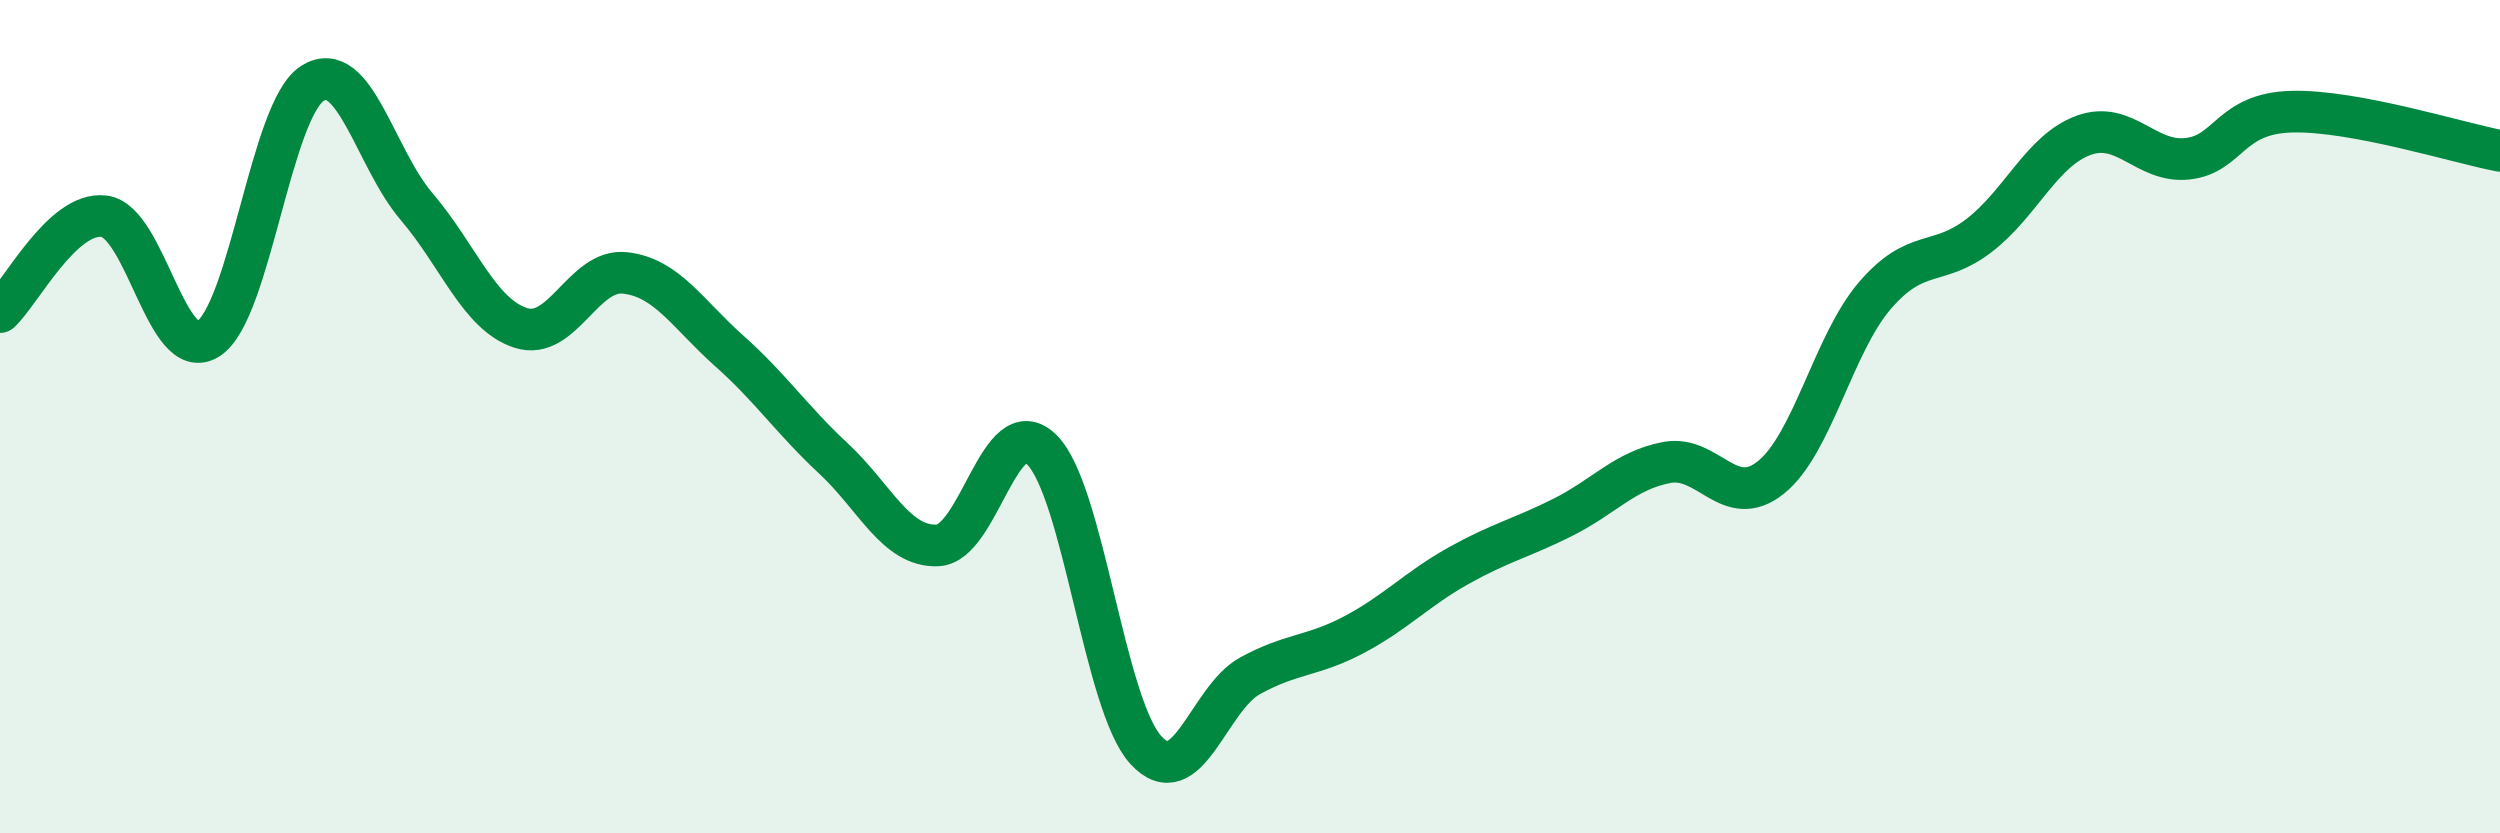
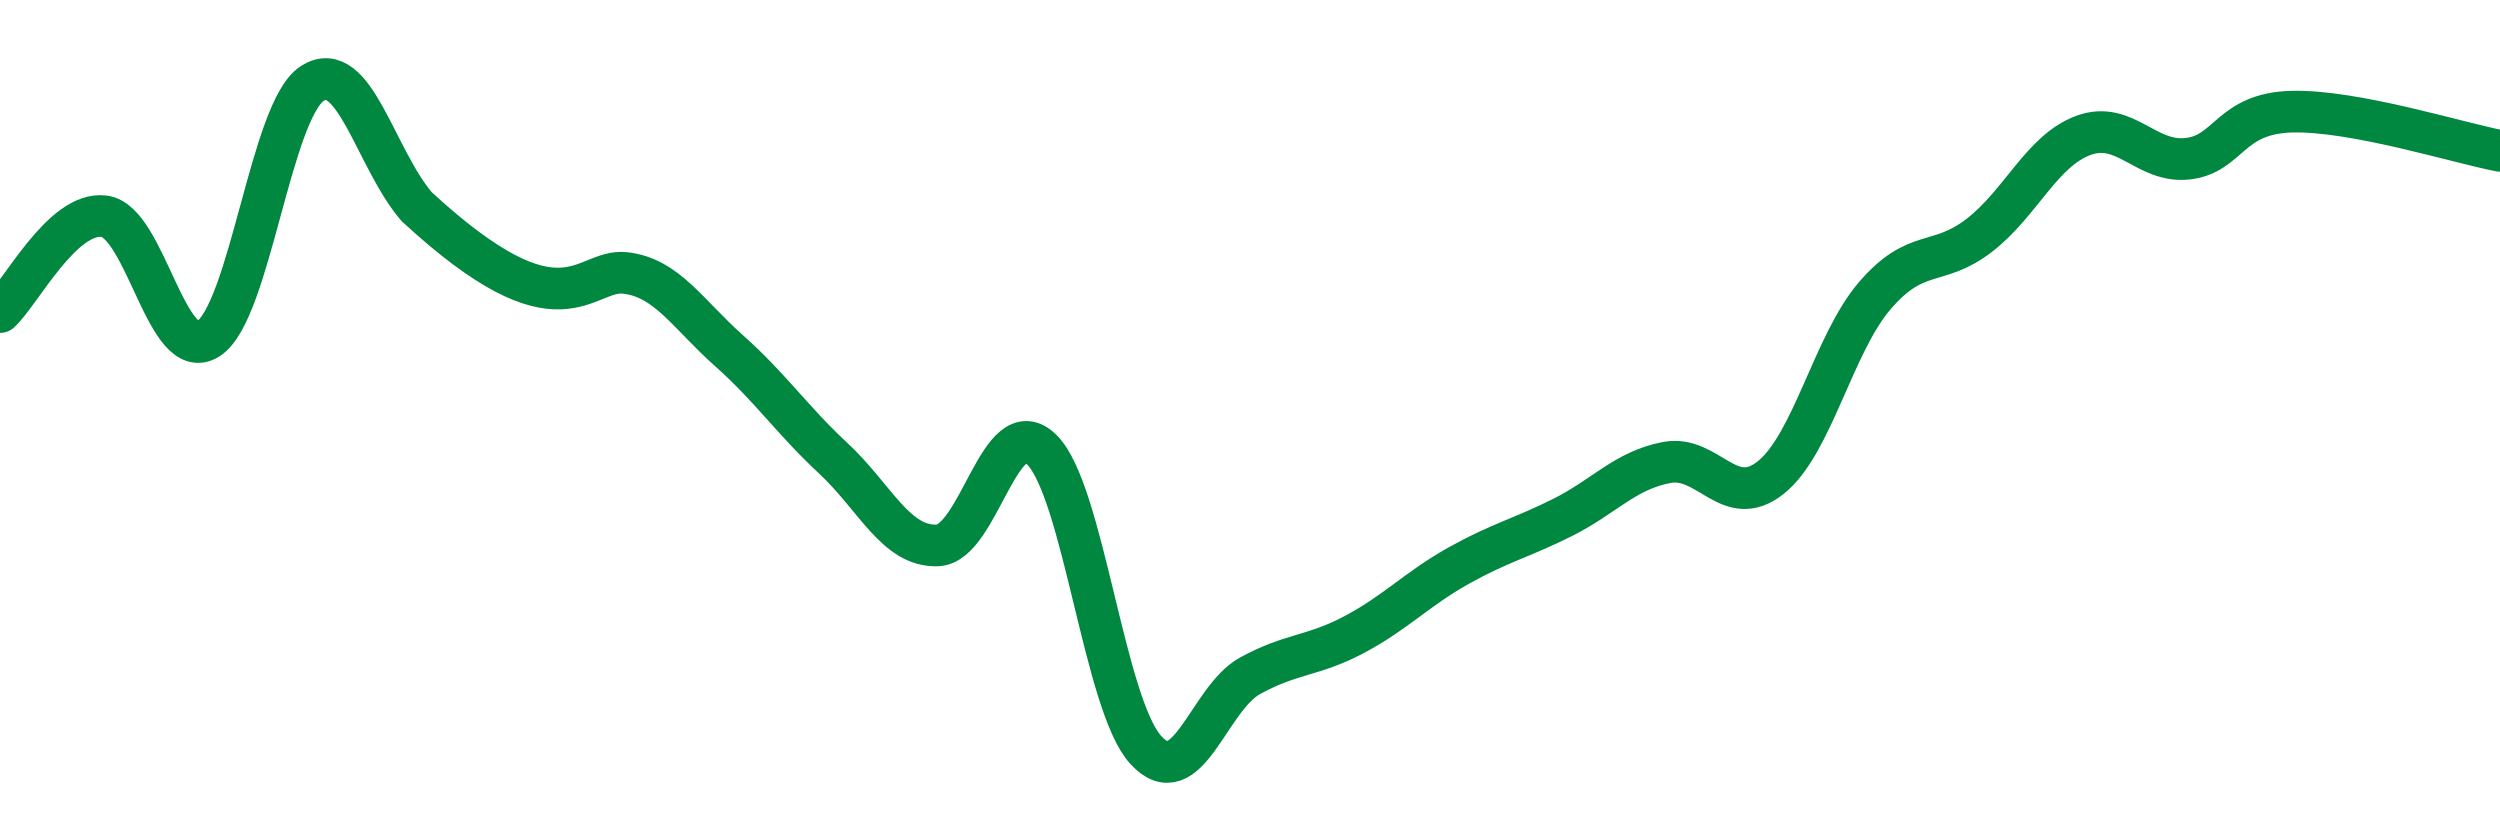
<svg xmlns="http://www.w3.org/2000/svg" width="60" height="20" viewBox="0 0 60 20">
-   <path d="M 0,7.49 C 0.5,7.03 1.5,5.06 2.5,5.19 C 3.5,5.32 4,8.77 5,8.13 C 6,7.49 6.5,2.63 7.5,2 C 8.5,1.37 9,3.79 10,4.96 C 11,6.13 11.5,7.55 12.5,7.87 C 13.5,8.19 14,6.44 15,6.55 C 16,6.66 16.5,7.53 17.5,8.42 C 18.5,9.31 19,10.07 20,11 C 21,11.93 21.5,13.13 22.5,13.09 C 23.5,13.05 24,9.81 25,10.79 C 26,11.77 26.5,16.91 27.5,18 C 28.5,19.09 29,16.77 30,16.22 C 31,15.67 31.5,15.76 32.5,15.23 C 33.5,14.7 34,14.14 35,13.58 C 36,13.02 36.5,12.92 37.5,12.42 C 38.5,11.92 39,11.29 40,11.1 C 41,10.91 41.5,12.26 42.5,11.46 C 43.5,10.66 44,8.25 45,7.09 C 46,5.93 46.5,6.42 47.5,5.65 C 48.5,4.88 49,3.62 50,3.25 C 51,2.88 51.5,3.92 52.5,3.81 C 53.5,3.7 53.5,2.72 55,2.68 C 56.5,2.64 59,3.43 60,3.62L60 20L0 20Z" fill="#008740" opacity="0.1" stroke-linecap="round" stroke-linejoin="round" />
-   <path d="M 0,7.49 C 0.5,7.03 1.5,5.06 2.5,5.19 C 3.5,5.32 4,8.77 5,8.13 C 6,7.49 6.5,2.63 7.5,2 C 8.5,1.37 9,3.79 10,4.96 C 11,6.13 11.5,7.55 12.5,7.87 C 13.5,8.19 14,6.44 15,6.55 C 16,6.66 16.5,7.53 17.5,8.42 C 18.5,9.31 19,10.07 20,11 C 21,11.93 21.5,13.13 22.5,13.09 C 23.5,13.05 24,9.81 25,10.79 C 26,11.77 26.5,16.91 27.5,18 C 28.5,19.09 29,16.77 30,16.22 C 31,15.67 31.5,15.76 32.5,15.23 C 33.5,14.7 34,14.14 35,13.58 C 36,13.02 36.5,12.92 37.5,12.42 C 38.5,11.92 39,11.29 40,11.1 C 41,10.91 41.5,12.26 42.5,11.46 C 43.5,10.66 44,8.25 45,7.09 C 46,5.93 46.5,6.42 47.5,5.65 C 48.5,4.88 49,3.62 50,3.25 C 51,2.88 51.5,3.92 52.5,3.81 C 53.5,3.7 53.5,2.72 55,2.68 C 56.5,2.64 59,3.43 60,3.62" stroke="#008740" stroke-width="1" fill="none" stroke-linecap="round" stroke-linejoin="round" />
+   <path d="M 0,7.49 C 0.5,7.03 1.5,5.06 2.5,5.19 C 3.5,5.32 4,8.77 5,8.13 C 6,7.49 6.5,2.63 7.5,2 C 8.5,1.37 9,3.79 10,4.96 C 13.5,8.19 14,6.44 15,6.55 C 16,6.66 16.5,7.53 17.5,8.42 C 18.5,9.31 19,10.07 20,11 C 21,11.93 21.5,13.13 22.5,13.09 C 23.5,13.05 24,9.81 25,10.79 C 26,11.77 26.5,16.91 27.5,18 C 28.5,19.09 29,16.77 30,16.22 C 31,15.67 31.5,15.76 32.5,15.23 C 33.5,14.7 34,14.14 35,13.58 C 36,13.02 36.5,12.92 37.5,12.42 C 38.5,11.92 39,11.29 40,11.1 C 41,10.91 41.5,12.26 42.5,11.46 C 43.5,10.66 44,8.25 45,7.09 C 46,5.93 46.5,6.42 47.5,5.65 C 48.5,4.88 49,3.62 50,3.25 C 51,2.88 51.5,3.92 52.5,3.81 C 53.5,3.7 53.5,2.72 55,2.68 C 56.5,2.64 59,3.43 60,3.62" stroke="#008740" stroke-width="1" fill="none" stroke-linecap="round" stroke-linejoin="round" />
</svg>